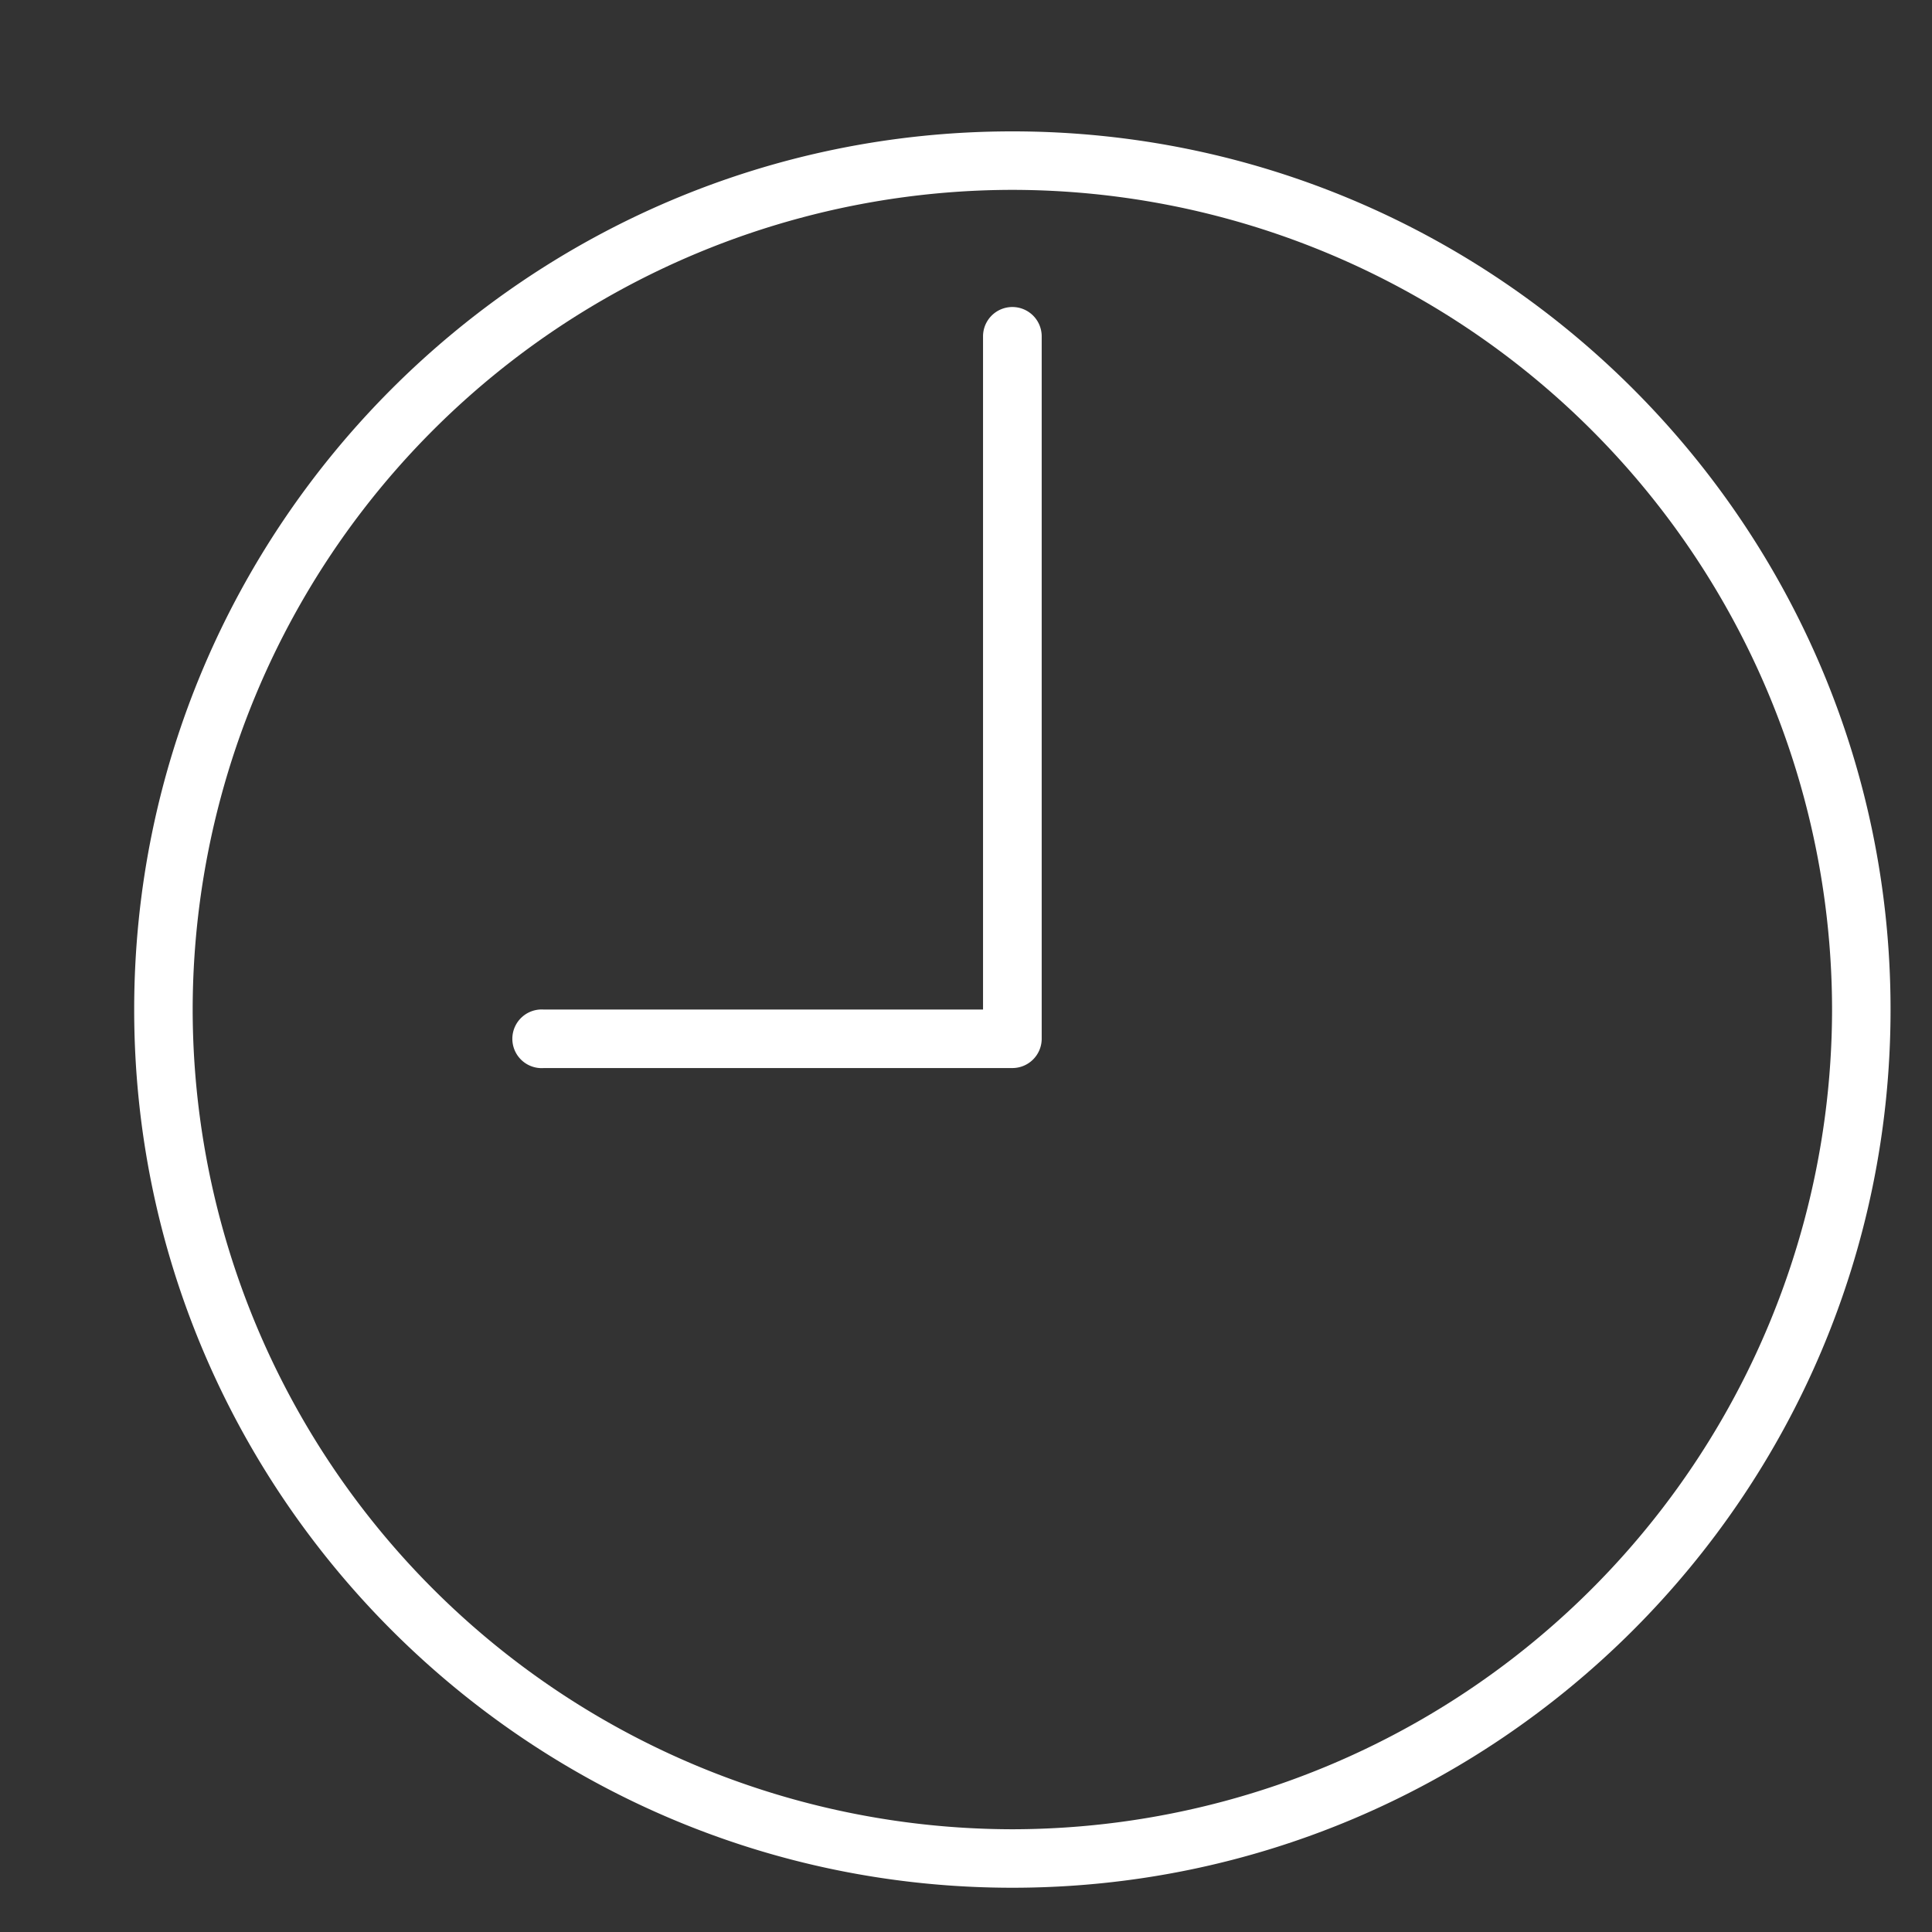
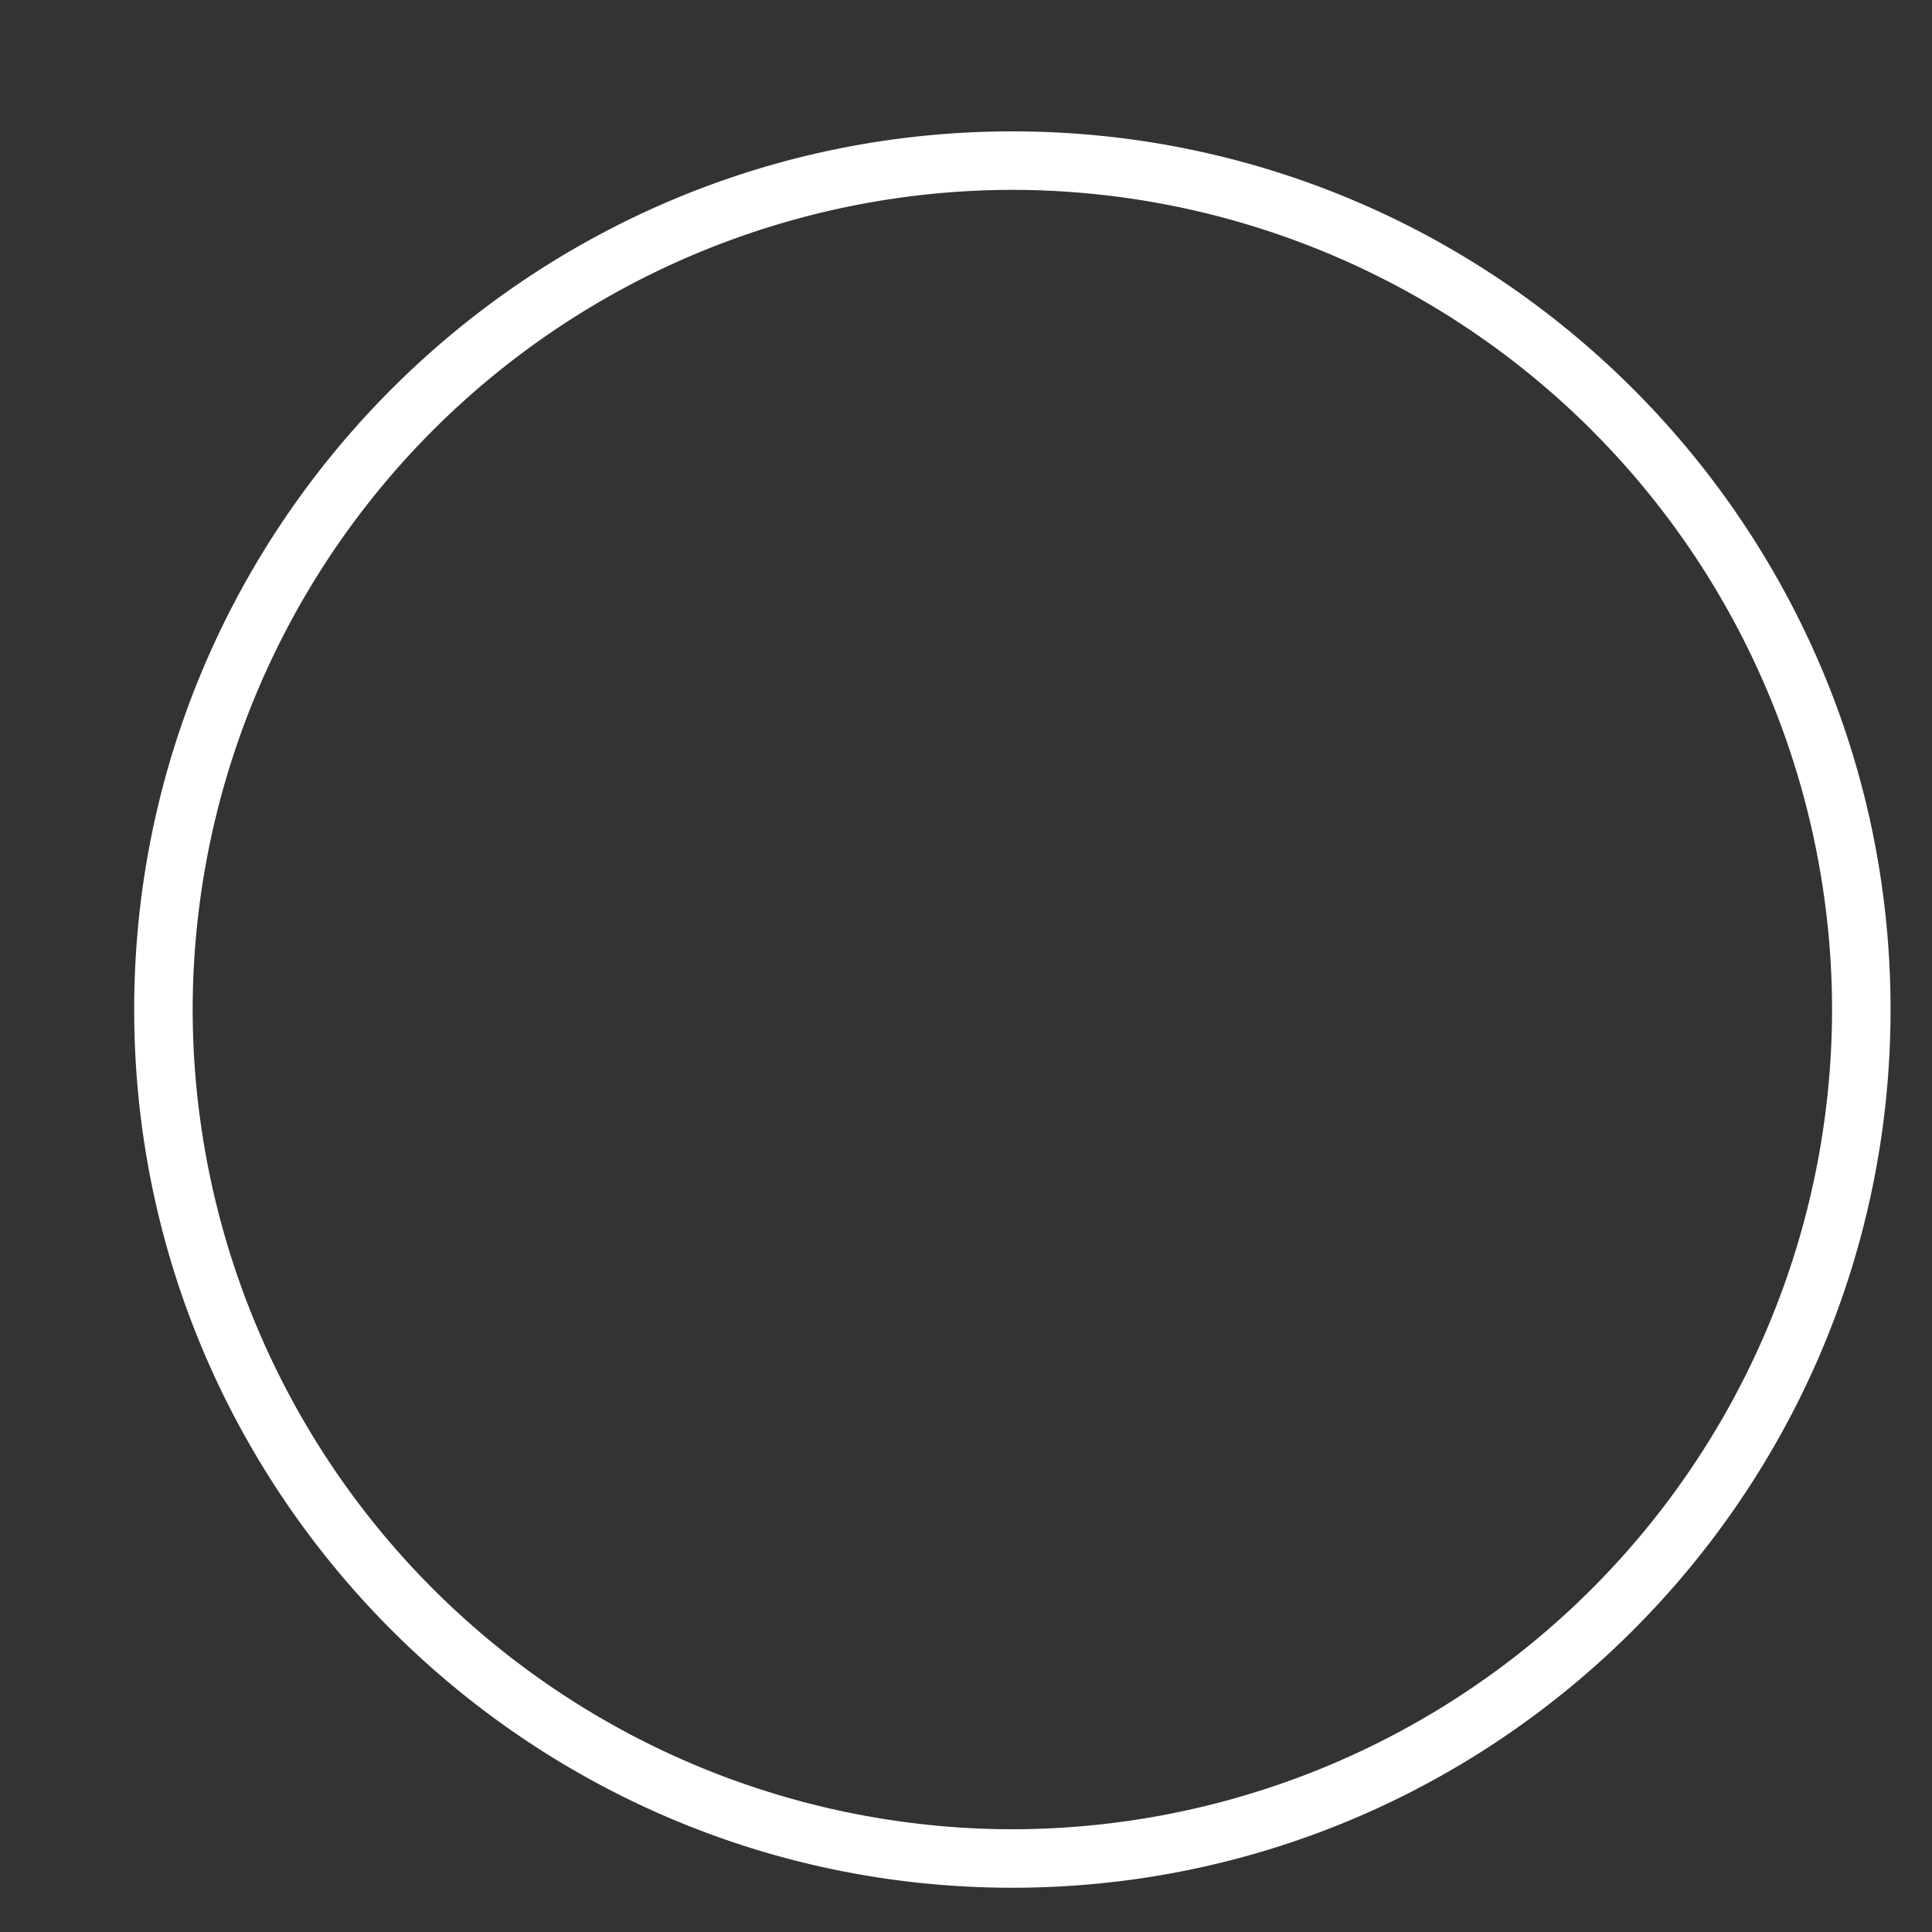
<svg xmlns="http://www.w3.org/2000/svg" width="11" height="11" viewBox="0 0 11 11">
  <rect x="0" y="0" width="11" height="11" fill="#333333" stroke="none" />
  <g fill="#FFF" fill-rule="evenodd">
    <path fill-rule="nonzero" d="M5.764.748c-2.757 0-5 2.243-5 5s2.243 5 5 5 5-2.243 5-5-2.243-5-5-5zm0 9.667a4.672 4.672 0 0 1-4.667-4.667 4.672 4.672 0 0 1 4.667-4.667 4.672 4.672 0 0 1 4.667 4.667 4.672 4.672 0 0 1-4.667 4.667z" />
-     <path d="M5.764 1.748a.167.167 0 0 0-.167.167v3.833h-2.5a.167.167 0 1 0 0 .333h2.667a.167.167 0 0 0 .167-.166v-4a.167.167 0 0 0-.167-.167z" />
  </g>
</svg>